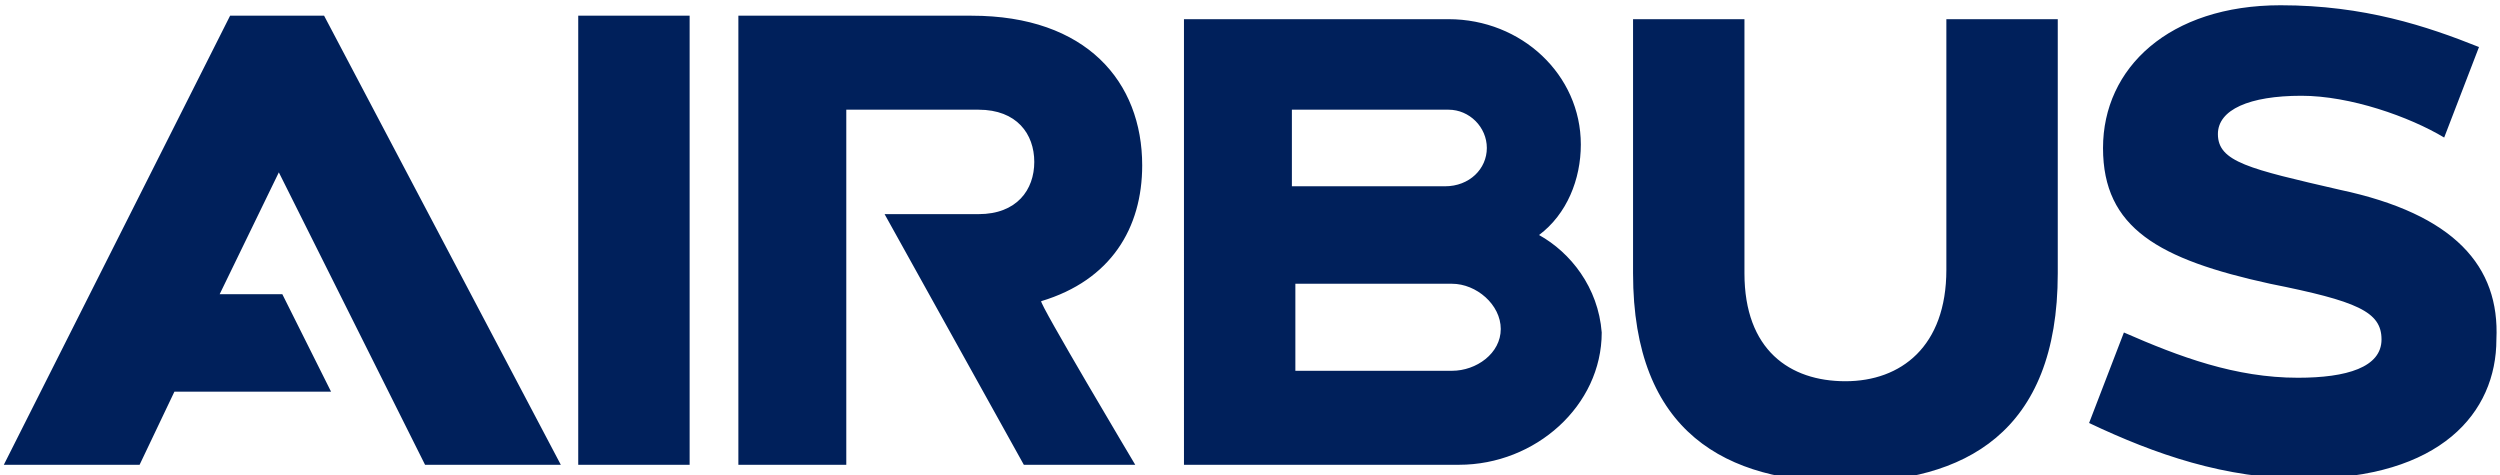
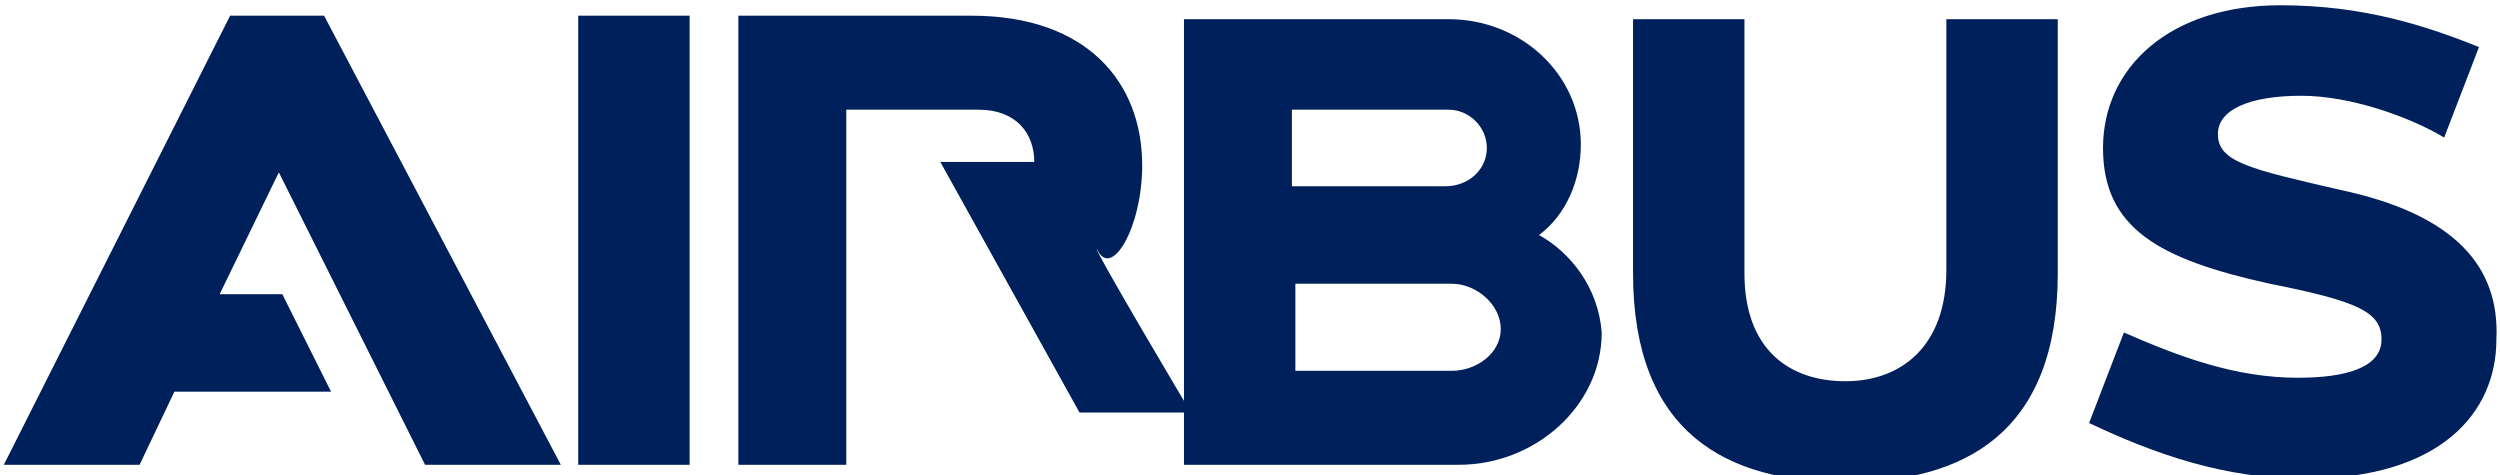
<svg xmlns="http://www.w3.org/2000/svg" xmlns:ns1="http://www.inkscape.org/namespaces/inkscape" xmlns:ns2="http://sodipodi.sourceforge.net/DTD/sodipodi-0.dtd" version="1.1" id="svg2" ns1:version="0.91 r13725" ns2:docname="Airbus_Group_Logo_2014.svg" x="0px" y="0px" viewBox="0 0 400 76" style="enable-background:new 0 0 400 76;" xml:space="preserve">
  <style type="text/css">
	.st0{fill:#00205B;}
</style>
  <ns2:namedview bordercolor="#666666" borderopacity="1" fit-margin-bottom="0" fit-margin-left="0" fit-margin-right="0" fit-margin-top="0" gridtolerance="10" guidetolerance="10" id="namedview33118" ns1:current-layer="g44809" ns1:cx="411.86479" ns1:cy="24.271337" ns1:pageopacity="0" ns1:pageshadow="2" ns1:snap-page="true" ns1:window-height="1017" ns1:window-maximized="1" ns1:window-width="1920" ns1:window-x="-8" ns1:window-y="-8" ns1:zoom="1.268591" objecttolerance="10" pagecolor="#ffffff" showgrid="false" units="px">
	</ns2:namedview>
  <g id="g44809" transform="matrix(5.57,0,0,5.57,-2558.803,-4448.475)">
-     <path id="path28794" ns1:connector-curvature="0" class="st0" d="M501.1,809.3h-4.5v-2.5h4.5c0.7,0,1.4,0.6,1.4,1.3   S501.8,809.3,501.1,809.3 M496.5,801.8h4.5c0.6,0,1.1,0.5,1.1,1.1c0,0.6-0.5,1.1-1.2,1.1h-4.4V801.8z M503.6,805.4   c0.8-0.6,1.2-1.6,1.2-2.6c0-2-1.7-3.6-3.8-3.6h-7.6V812h7.9v0c2.2,0,4.1-1.7,4.1-3.8C505.3,806.9,504.5,805.9,503.6,805.4    M515.3,799.1v7.3c0,2.2-1.3,3.2-2.9,3.2c-1.6,0-2.9-0.9-2.9-3.1v-7.3h-3.2v7.3c0,4.6,2.7,6,6.1,6c3.4,0,6.1-1.4,6.1-6v-7.3H515.3z    M526.6,804.1c-2.6-0.6-3.5-0.8-3.5-1.6c0-0.7,0.9-1.1,2.4-1.1c1.4,0,3.1,0.6,4.1,1.2l1-2.6c-1.5-0.6-3.3-1.2-5.7-1.2   c-3.2,0-5.1,1.8-5.1,4.1c0,2.3,1.6,3.2,4.8,3.9c2.5,0.5,3.2,0.8,3.2,1.6c0,0.8-1,1.1-2.4,1.1c-1.8,0-3.4-0.6-5-1.3l-1,2.6   c1.9,0.9,3.9,1.6,6.2,1.6c3.9,0,5.5-1.9,5.5-4C531.2,806.3,529.9,804.8,526.6,804.1 M466,799.1l-6.5,12.9l3.9,0l1-2.1h4.5l-1.4-2.8   h-1.8l1.7-3.5l4.2,8.4h3.9l-6.8-12.9L466,799.1z M492.2,803.4c0-2.4-1.6-4.3-4.9-4.3h-6.7v12.9l3.1,0v-10.2h3.8   c1.1,0,1.6,0.7,1.6,1.5c0,0.8-0.5,1.5-1.6,1.5h-2.7l4,7.2h3.2c0,0-2.8-4.7-2.7-4.7C491.3,806.7,492.2,805.2,492.2,803.4 M476,812   h3.2v-12.9H476V812z" />
+     <path id="path28794" ns1:connector-curvature="0" class="st0" d="M501.1,809.3h-4.5v-2.5h4.5c0.7,0,1.4,0.6,1.4,1.3   S501.8,809.3,501.1,809.3 M496.5,801.8h4.5c0.6,0,1.1,0.5,1.1,1.1c0,0.6-0.5,1.1-1.2,1.1h-4.4V801.8z M503.6,805.4   c0.8-0.6,1.2-1.6,1.2-2.6c0-2-1.7-3.6-3.8-3.6h-7.6V812h7.9v0c2.2,0,4.1-1.7,4.1-3.8C505.3,806.9,504.5,805.9,503.6,805.4    M515.3,799.1v7.3c0,2.2-1.3,3.2-2.9,3.2c-1.6,0-2.9-0.9-2.9-3.1v-7.3h-3.2v7.3c0,4.6,2.7,6,6.1,6c3.4,0,6.1-1.4,6.1-6v-7.3H515.3z    M526.6,804.1c-2.6-0.6-3.5-0.8-3.5-1.6c0-0.7,0.9-1.1,2.4-1.1c1.4,0,3.1,0.6,4.1,1.2l1-2.6c-1.5-0.6-3.3-1.2-5.7-1.2   c-3.2,0-5.1,1.8-5.1,4.1c0,2.3,1.6,3.2,4.8,3.9c2.5,0.5,3.2,0.8,3.2,1.6c0,0.8-1,1.1-2.4,1.1c-1.8,0-3.4-0.6-5-1.3l-1,2.6   c1.9,0.9,3.9,1.6,6.2,1.6c3.9,0,5.5-1.9,5.5-4C531.2,806.3,529.9,804.8,526.6,804.1 M466,799.1l-6.5,12.9l3.9,0l1-2.1h4.5l-1.4-2.8   h-1.8l1.7-3.5l4.2,8.4h3.9l-6.8-12.9L466,799.1z M492.2,803.4c0-2.4-1.6-4.3-4.9-4.3h-6.7v12.9l3.1,0v-10.2h3.8   c1.1,0,1.6,0.7,1.6,1.5h-2.7l4,7.2h3.2c0,0-2.8-4.7-2.7-4.7C491.3,806.7,492.2,805.2,492.2,803.4 M476,812   h3.2v-12.9H476V812z" />
  </g>
</svg>